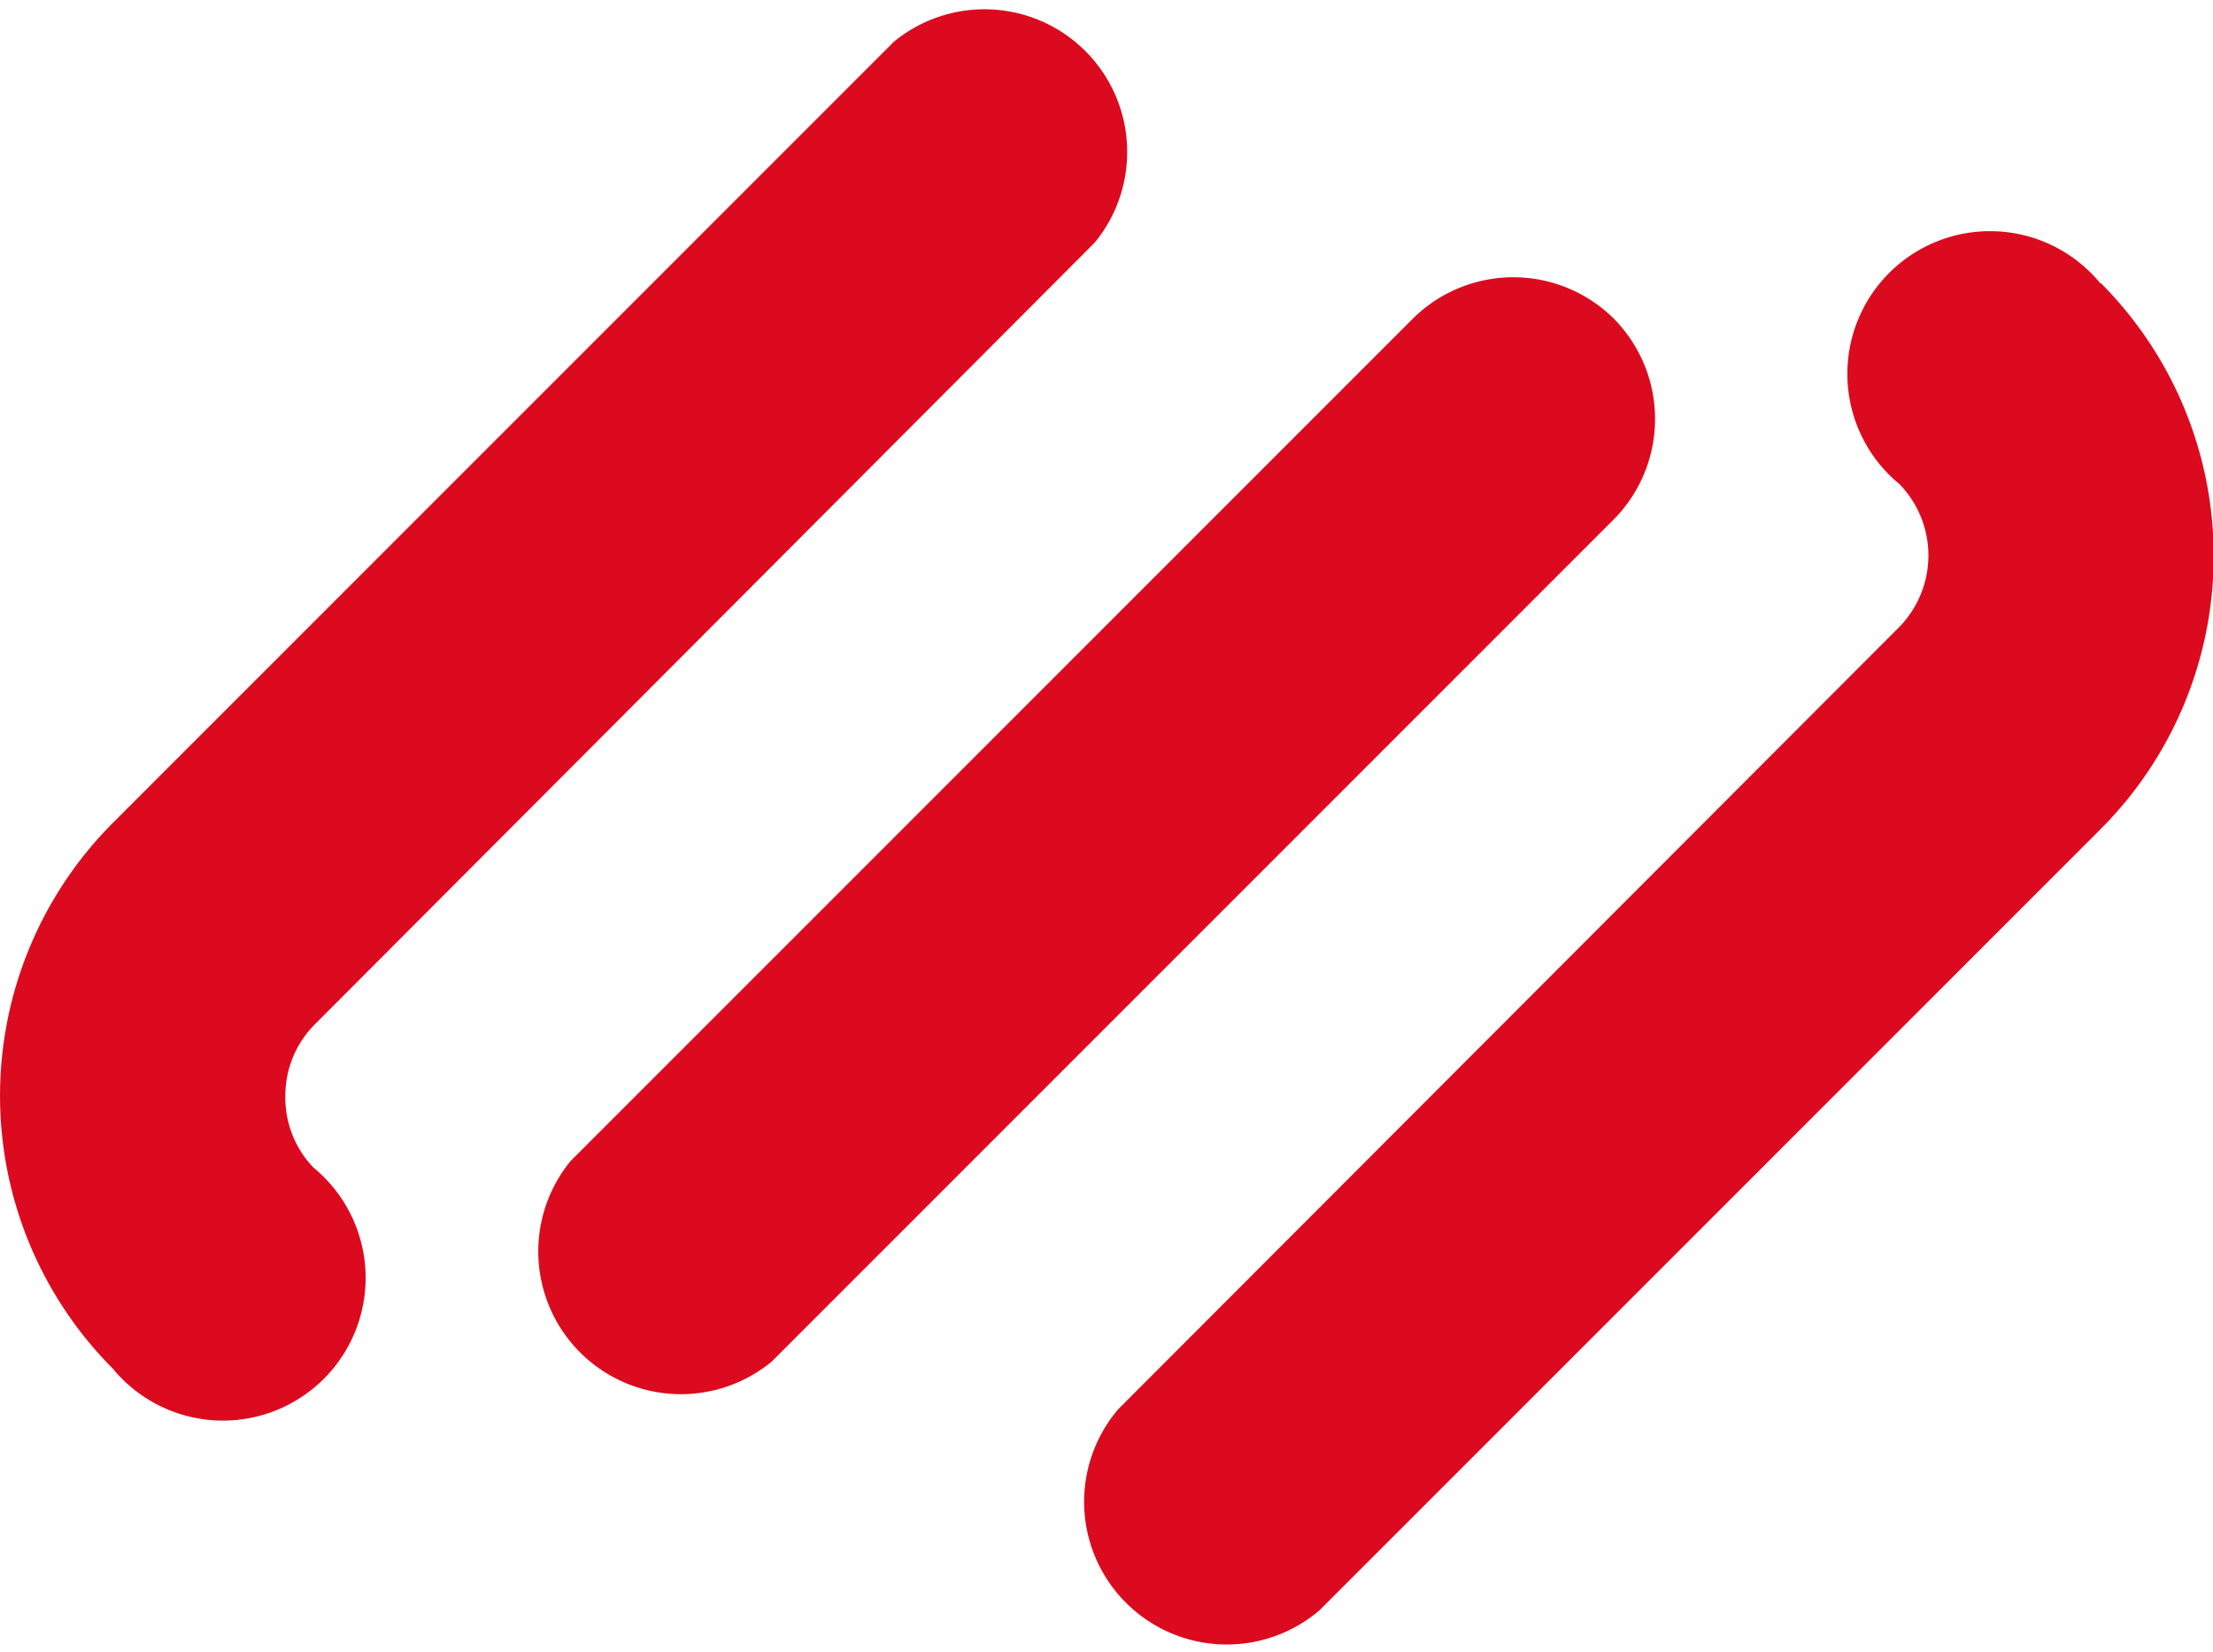
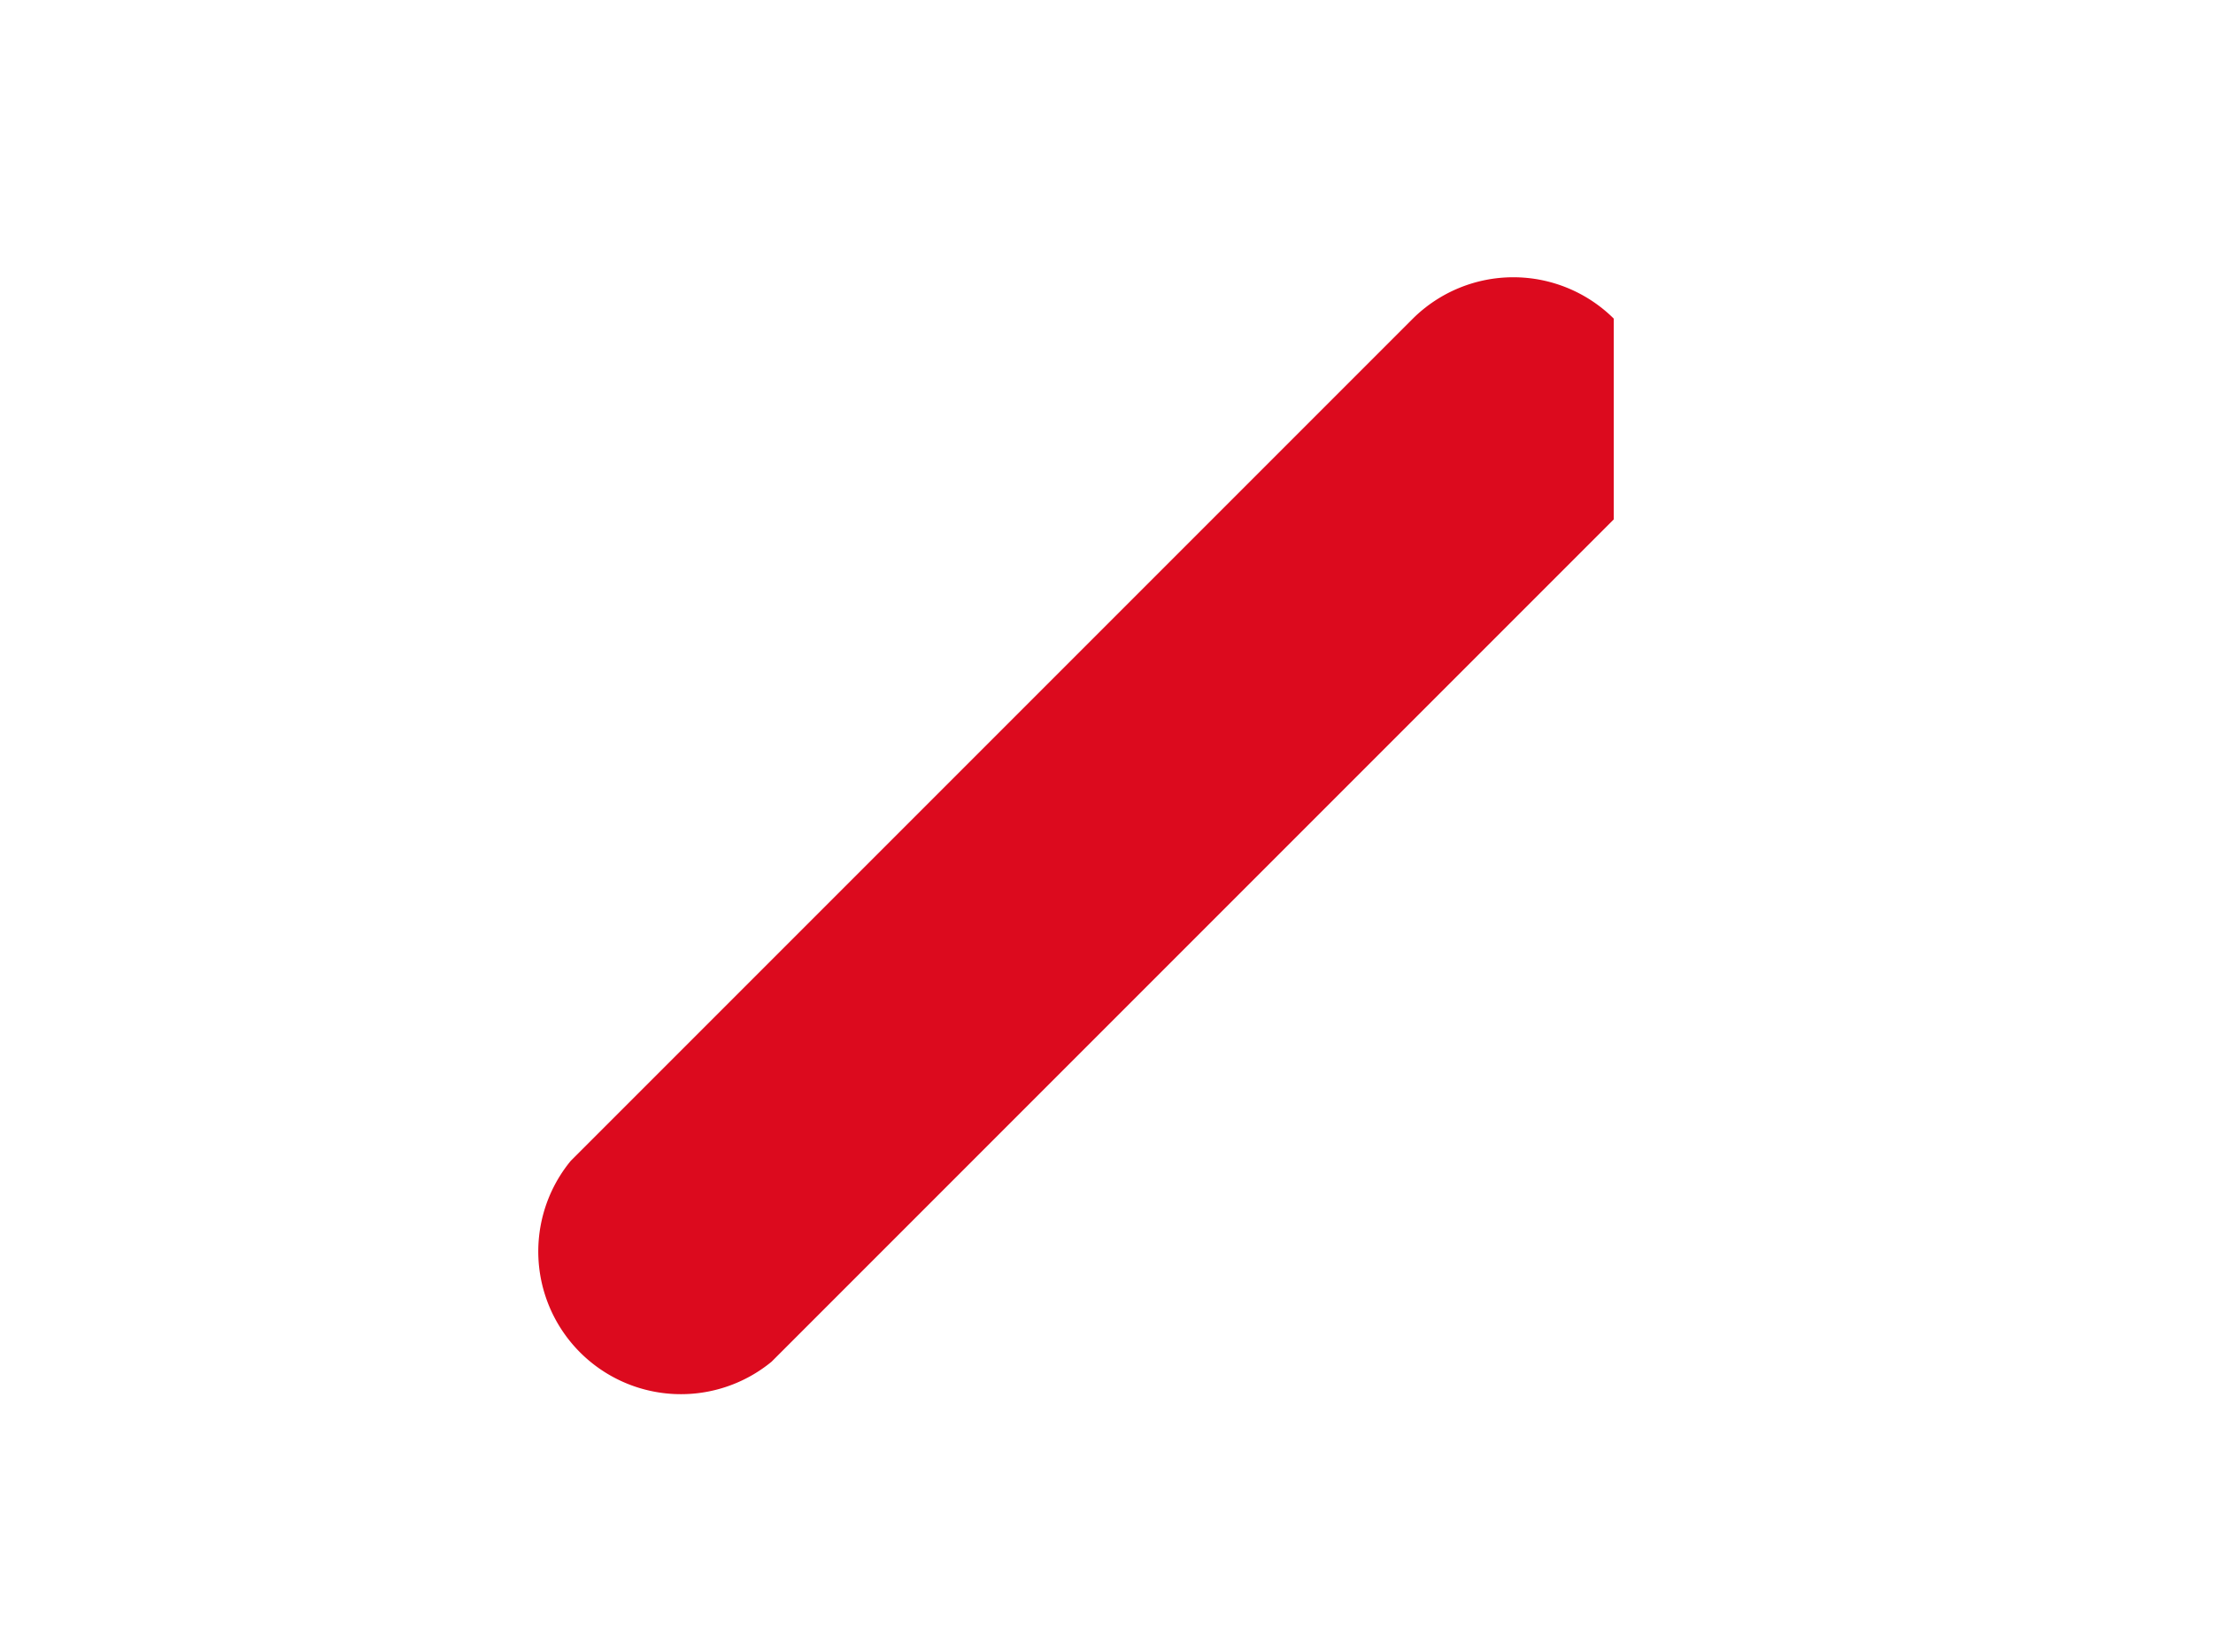
<svg xmlns="http://www.w3.org/2000/svg" viewBox="0 0 62.04 46.3">
  <defs>
    <style>.cls-1{fill:#dc0a1e;}</style>
  </defs>
  <title>Recurso 8</title>
  <g id="Capa_2" data-name="Capa 2">
    <g id="Capa_1-2" data-name="Capa 1">
-       <path class="cls-1" d="M58.88,7.94a4,4,0,1,0-5.63,5.63,2.87,2.87,0,0,1,0,4L31.35,39.5A4,4,0,0,0,37,45.13l21.9-21.9a10.83,10.83,0,0,0,0-15.29Z" />
-       <path class="cls-1" d="M45.24,8.93a4,4,0,0,0-5.63,0L16,32.54a4,4,0,0,0,5.63,5.63L45.24,14.56A4,4,0,0,0,45.24,8.93Z" />
-       <path class="cls-1" d="M8,30.71a2.82,2.82,0,0,1,.83-2L30.69,6.8a4,4,0,0,0-5.63-5.63L3.16,23.07a10.83,10.83,0,0,0,0,15.29,4,4,0,1,0,5.63-5.63A2.82,2.82,0,0,1,8,30.71Z" />
+       <path class="cls-1" d="M45.24,8.93a4,4,0,0,0-5.63,0L16,32.54a4,4,0,0,0,5.63,5.63L45.24,14.56Z" />
    </g>
  </g>
</svg>